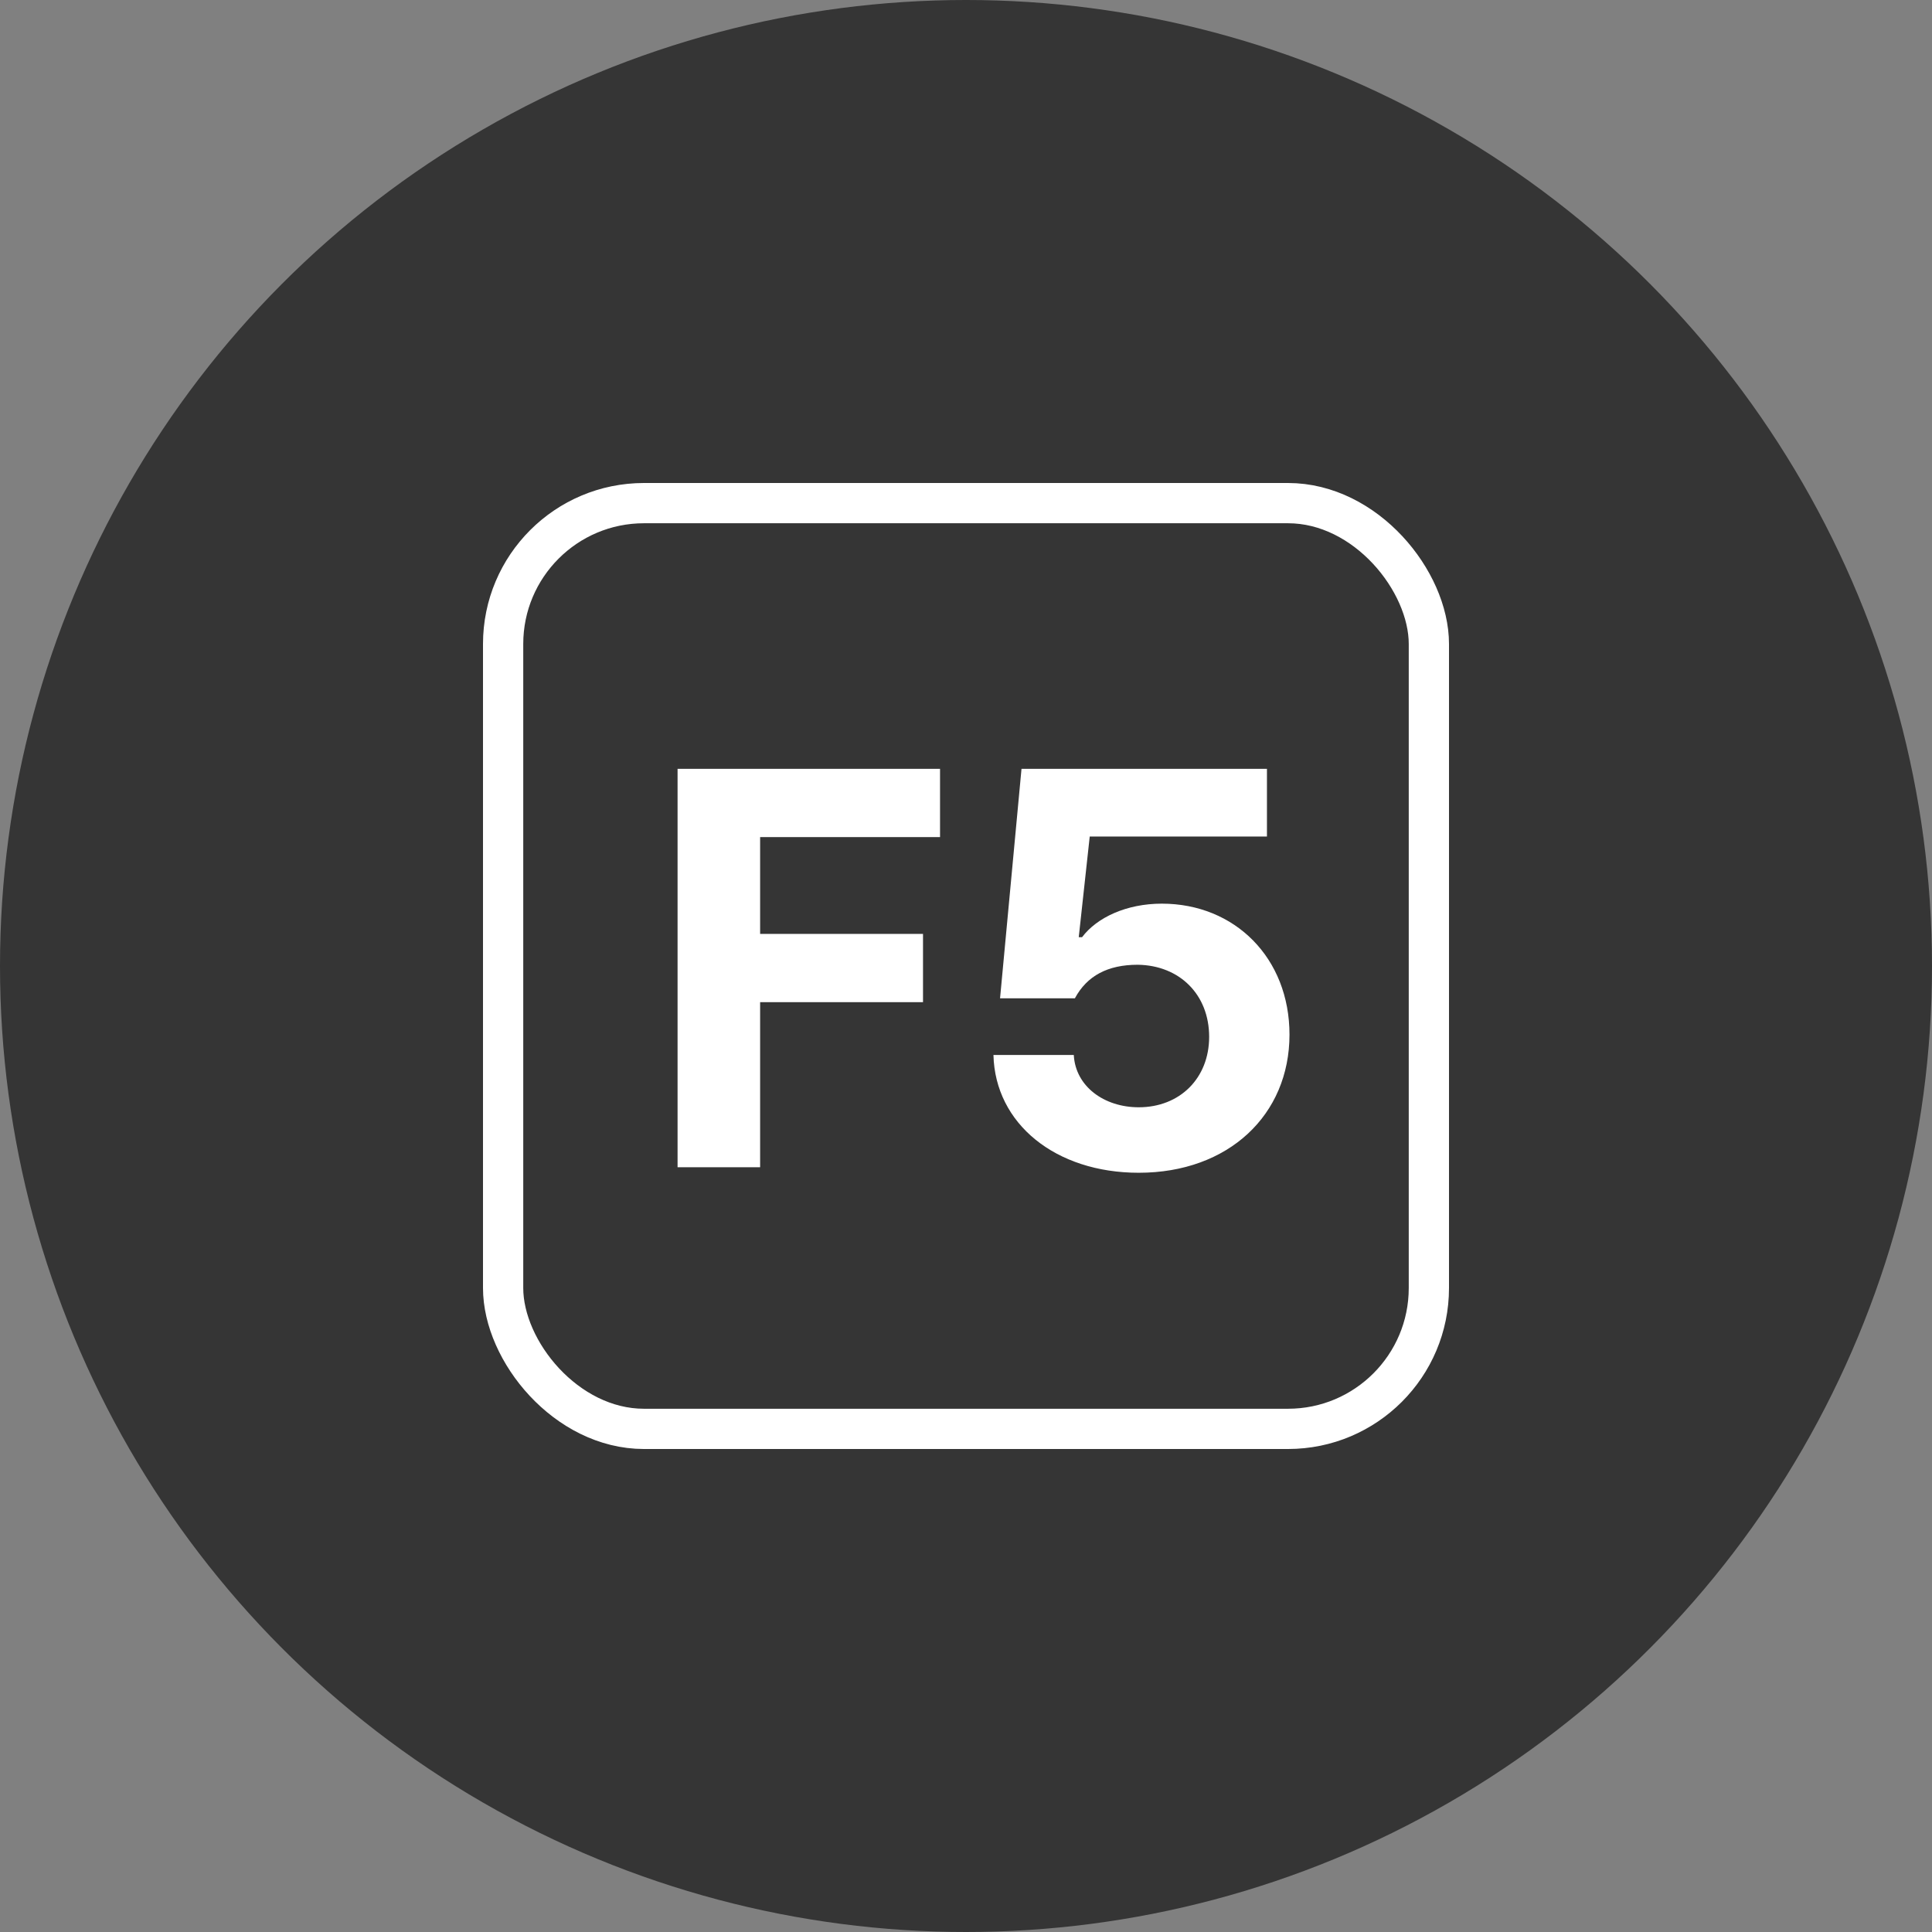
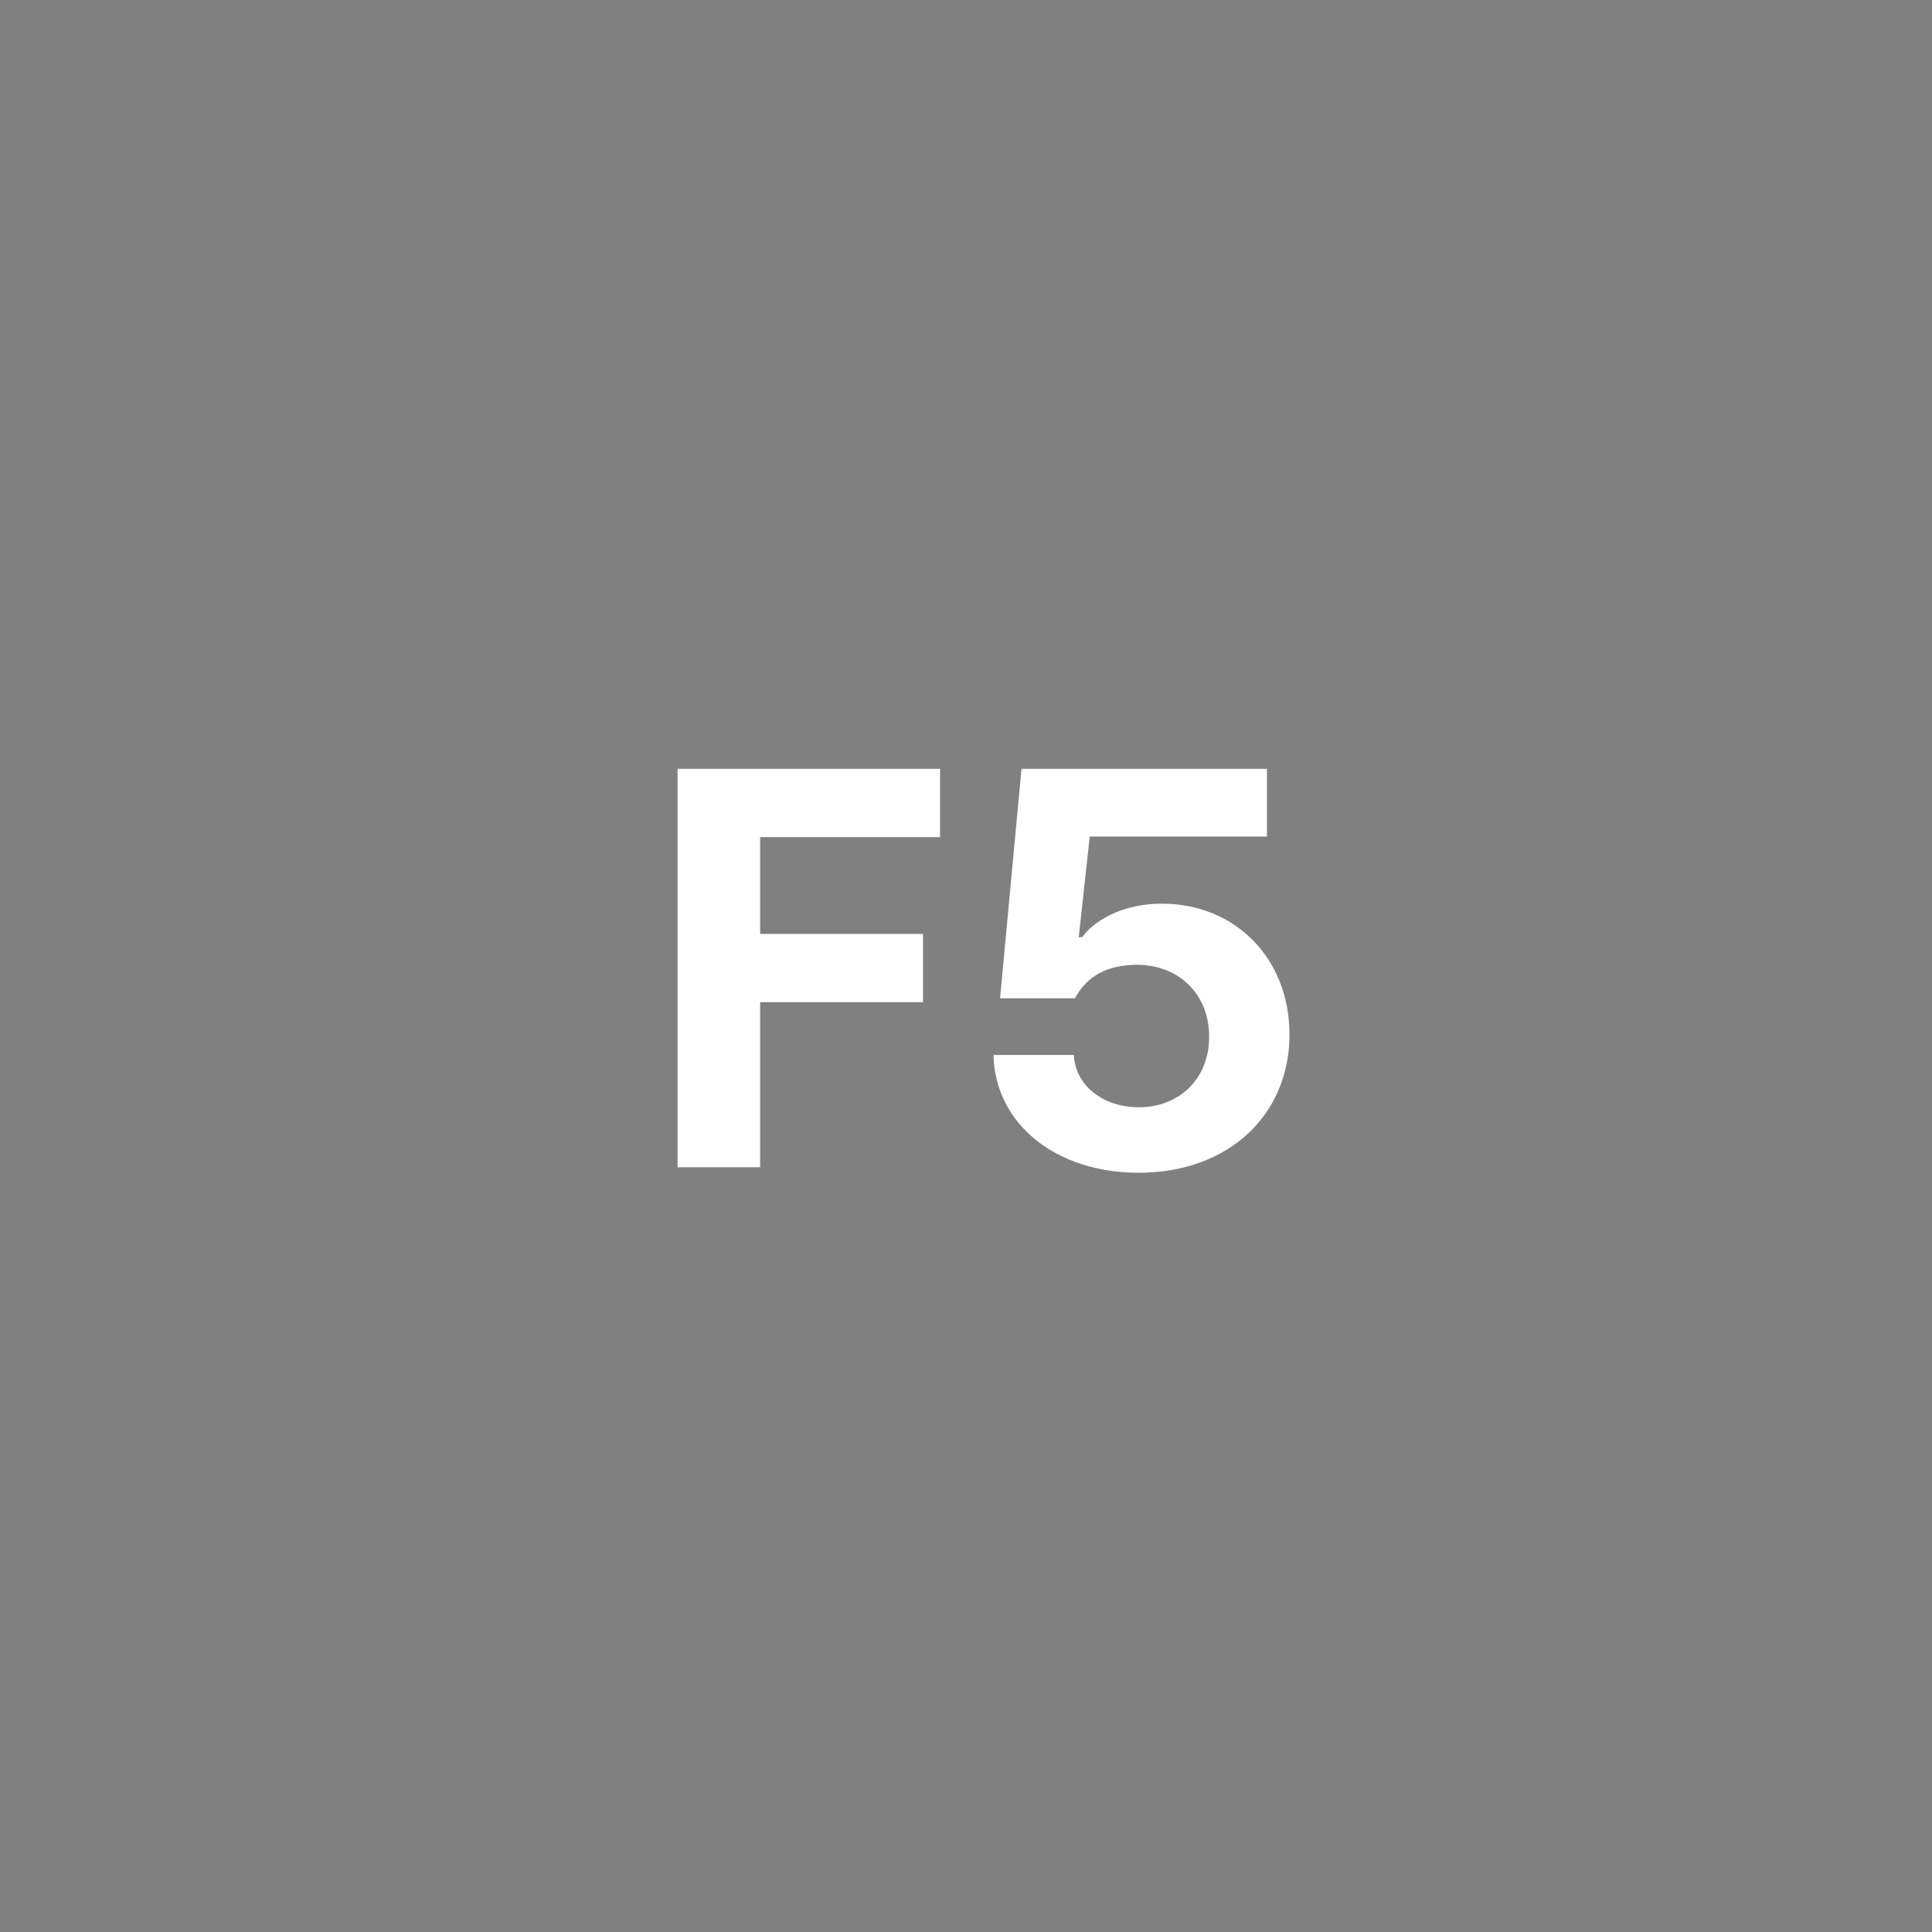
<svg xmlns="http://www.w3.org/2000/svg" width="48" height="48" viewBox="0 0 48 48" fill="none">
  <rect x="0" y="0" width="48" height="48" fill="#808080" stroke="none" />
-   <circle cx="24" cy="24" r="24" fill="#353535" />
  <path d="M16.834 29V19.102H23.355V20.797H18.885V23.203H22.932V24.898H18.885V29H16.834ZM28.291 29.137C26.227 29.137 24.723 27.92 24.682 26.211H26.678C26.719 26.99 27.43 27.51 28.291 27.51C29.316 27.51 30.041 26.785 30.041 25.76C30.041 24.707 29.303 23.982 28.264 23.969C27.525 23.969 27.006 24.242 26.705 24.803H24.846L25.379 19.102H31.477V20.783H27.074L26.801 23.285H26.883C27.252 22.793 27.99 22.451 28.865 22.451C30.684 22.451 32.037 23.805 32.037 25.705C32.037 27.701 30.52 29.137 28.291 29.137Z" fill="white" />
-   <rect x="12.5" y="12.5" width="23" height="23" rx="3.5" stroke="white" />
</svg>